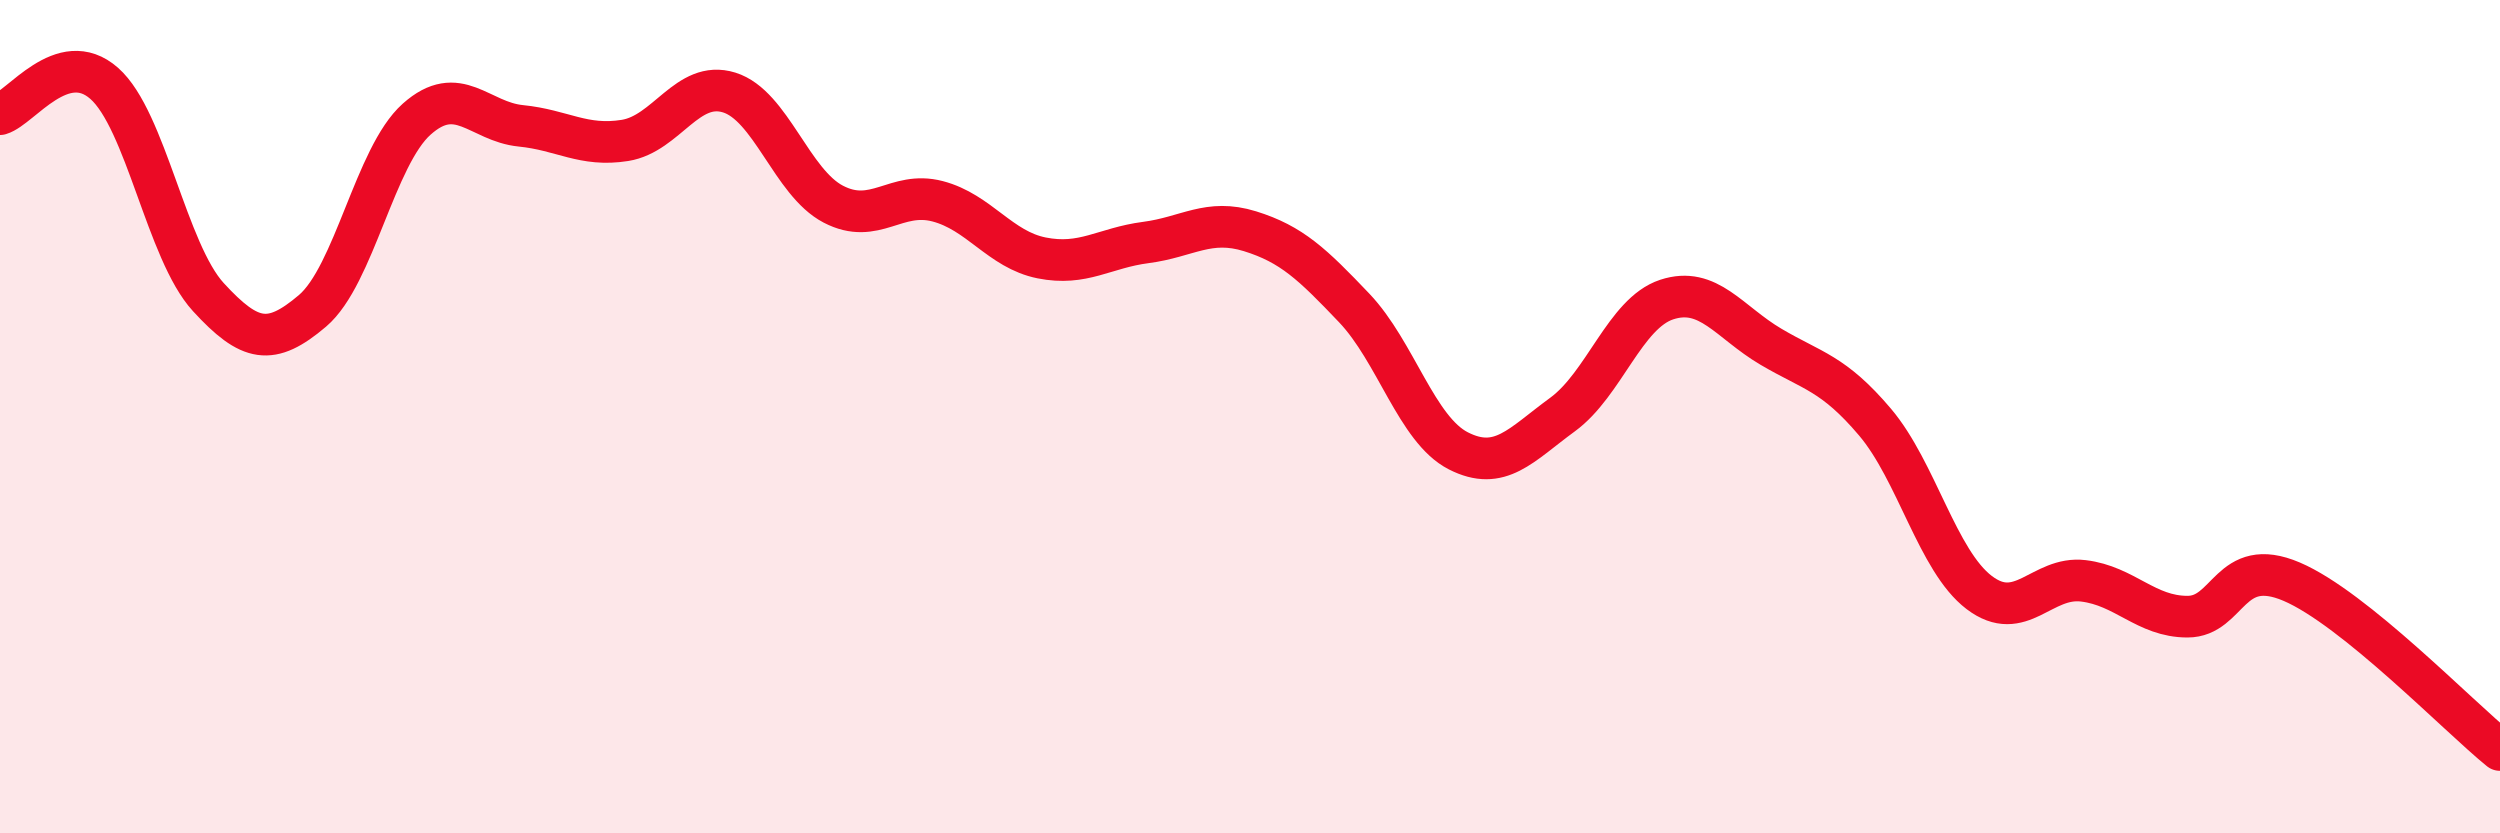
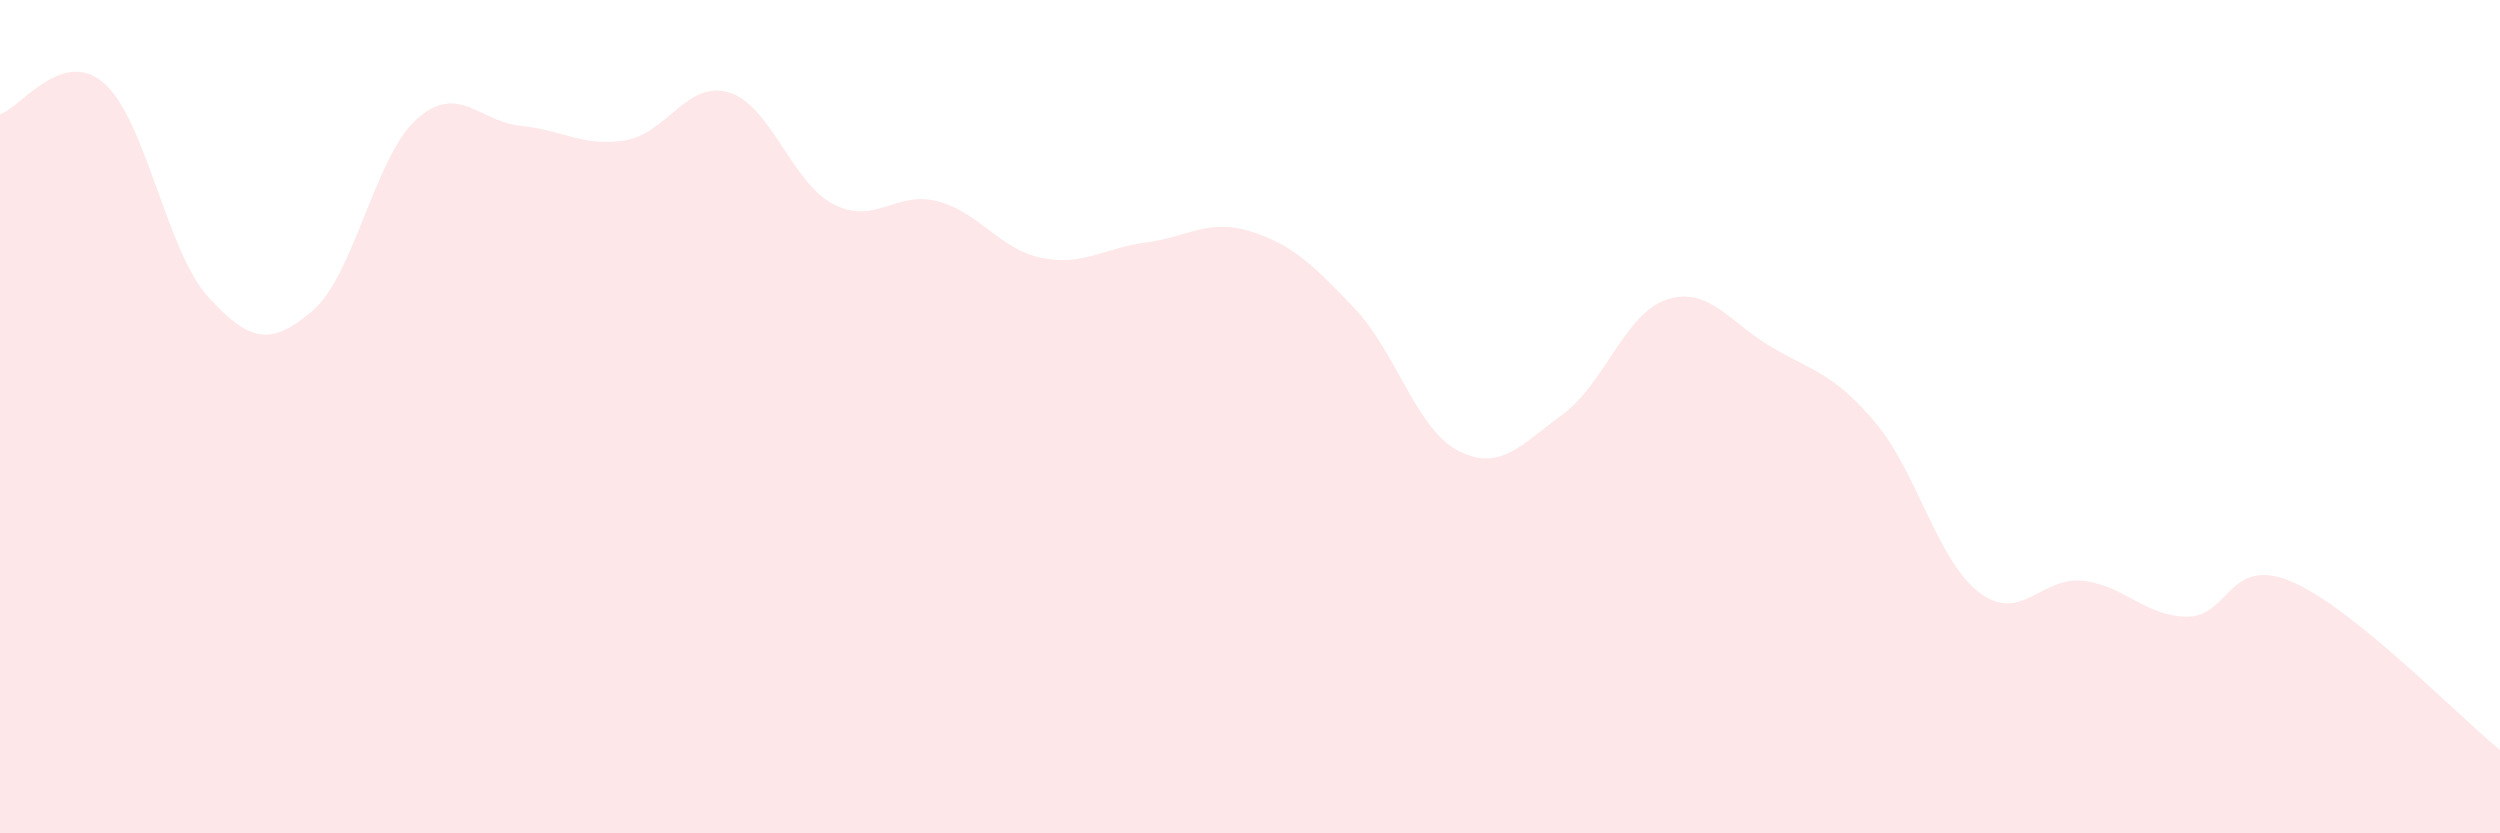
<svg xmlns="http://www.w3.org/2000/svg" width="60" height="20" viewBox="0 0 60 20">
  <path d="M 0,2.74 C 0.5,2.59 1.5,1.12 2.5,2 C 3.5,2.88 4,6.04 5,7.13 C 6,8.22 6.5,8.31 7.5,7.46 C 8.5,6.61 9,3.75 10,2.86 C 11,1.97 11.5,2.92 12.5,3.02 C 13.5,3.12 14,3.53 15,3.37 C 16,3.21 16.5,1.91 17.5,2.22 C 18.5,2.53 19,4.38 20,4.9 C 21,5.42 21.5,4.57 22.5,4.83 C 23.5,5.09 24,5.99 25,6.19 C 26,6.39 26.5,5.95 27.5,5.82 C 28.5,5.69 29,5.24 30,5.55 C 31,5.86 31.5,6.34 32.5,7.39 C 33.5,8.44 34,10.31 35,10.82 C 36,11.33 36.5,10.68 37.5,9.95 C 38.5,9.22 39,7.52 40,7.19 C 41,6.86 41.5,7.73 42.5,8.32 C 43.5,8.91 44,8.95 45,10.13 C 46,11.31 46.5,13.46 47.5,14.22 C 48.5,14.98 49,13.82 50,13.94 C 51,14.06 51.5,14.8 52.5,14.8 C 53.5,14.8 53.5,13.32 55,13.96 C 56.5,14.6 59,17.19 60,18L60 20L0 20Z" fill="#EB0A25" opacity="0.1" stroke-linecap="round" stroke-linejoin="round" />
-   <path d="M 0,2.74 C 0.5,2.59 1.5,1.12 2.5,2 C 3.5,2.88 4,6.04 5,7.13 C 6,8.22 6.5,8.31 7.5,7.46 C 8.5,6.61 9,3.75 10,2.86 C 11,1.97 11.5,2.92 12.5,3.02 C 13.5,3.12 14,3.53 15,3.37 C 16,3.21 16.5,1.91 17.5,2.22 C 18.5,2.53 19,4.38 20,4.9 C 21,5.42 21.5,4.57 22.5,4.83 C 23.5,5.09 24,5.99 25,6.19 C 26,6.39 26.5,5.95 27.5,5.82 C 28.5,5.69 29,5.24 30,5.55 C 31,5.86 31.5,6.34 32.5,7.39 C 33.5,8.44 34,10.31 35,10.82 C 36,11.33 36.5,10.68 37.5,9.95 C 38.5,9.22 39,7.52 40,7.19 C 41,6.86 41.5,7.73 42.5,8.32 C 43.5,8.91 44,8.95 45,10.13 C 46,11.31 46.5,13.46 47.5,14.22 C 48.5,14.98 49,13.82 50,13.94 C 51,14.06 51.5,14.8 52.5,14.8 C 53.5,14.8 53.5,13.32 55,13.96 C 56.5,14.6 59,17.19 60,18" stroke="#EB0A25" stroke-width="1" fill="none" stroke-linecap="round" stroke-linejoin="round" />
</svg>